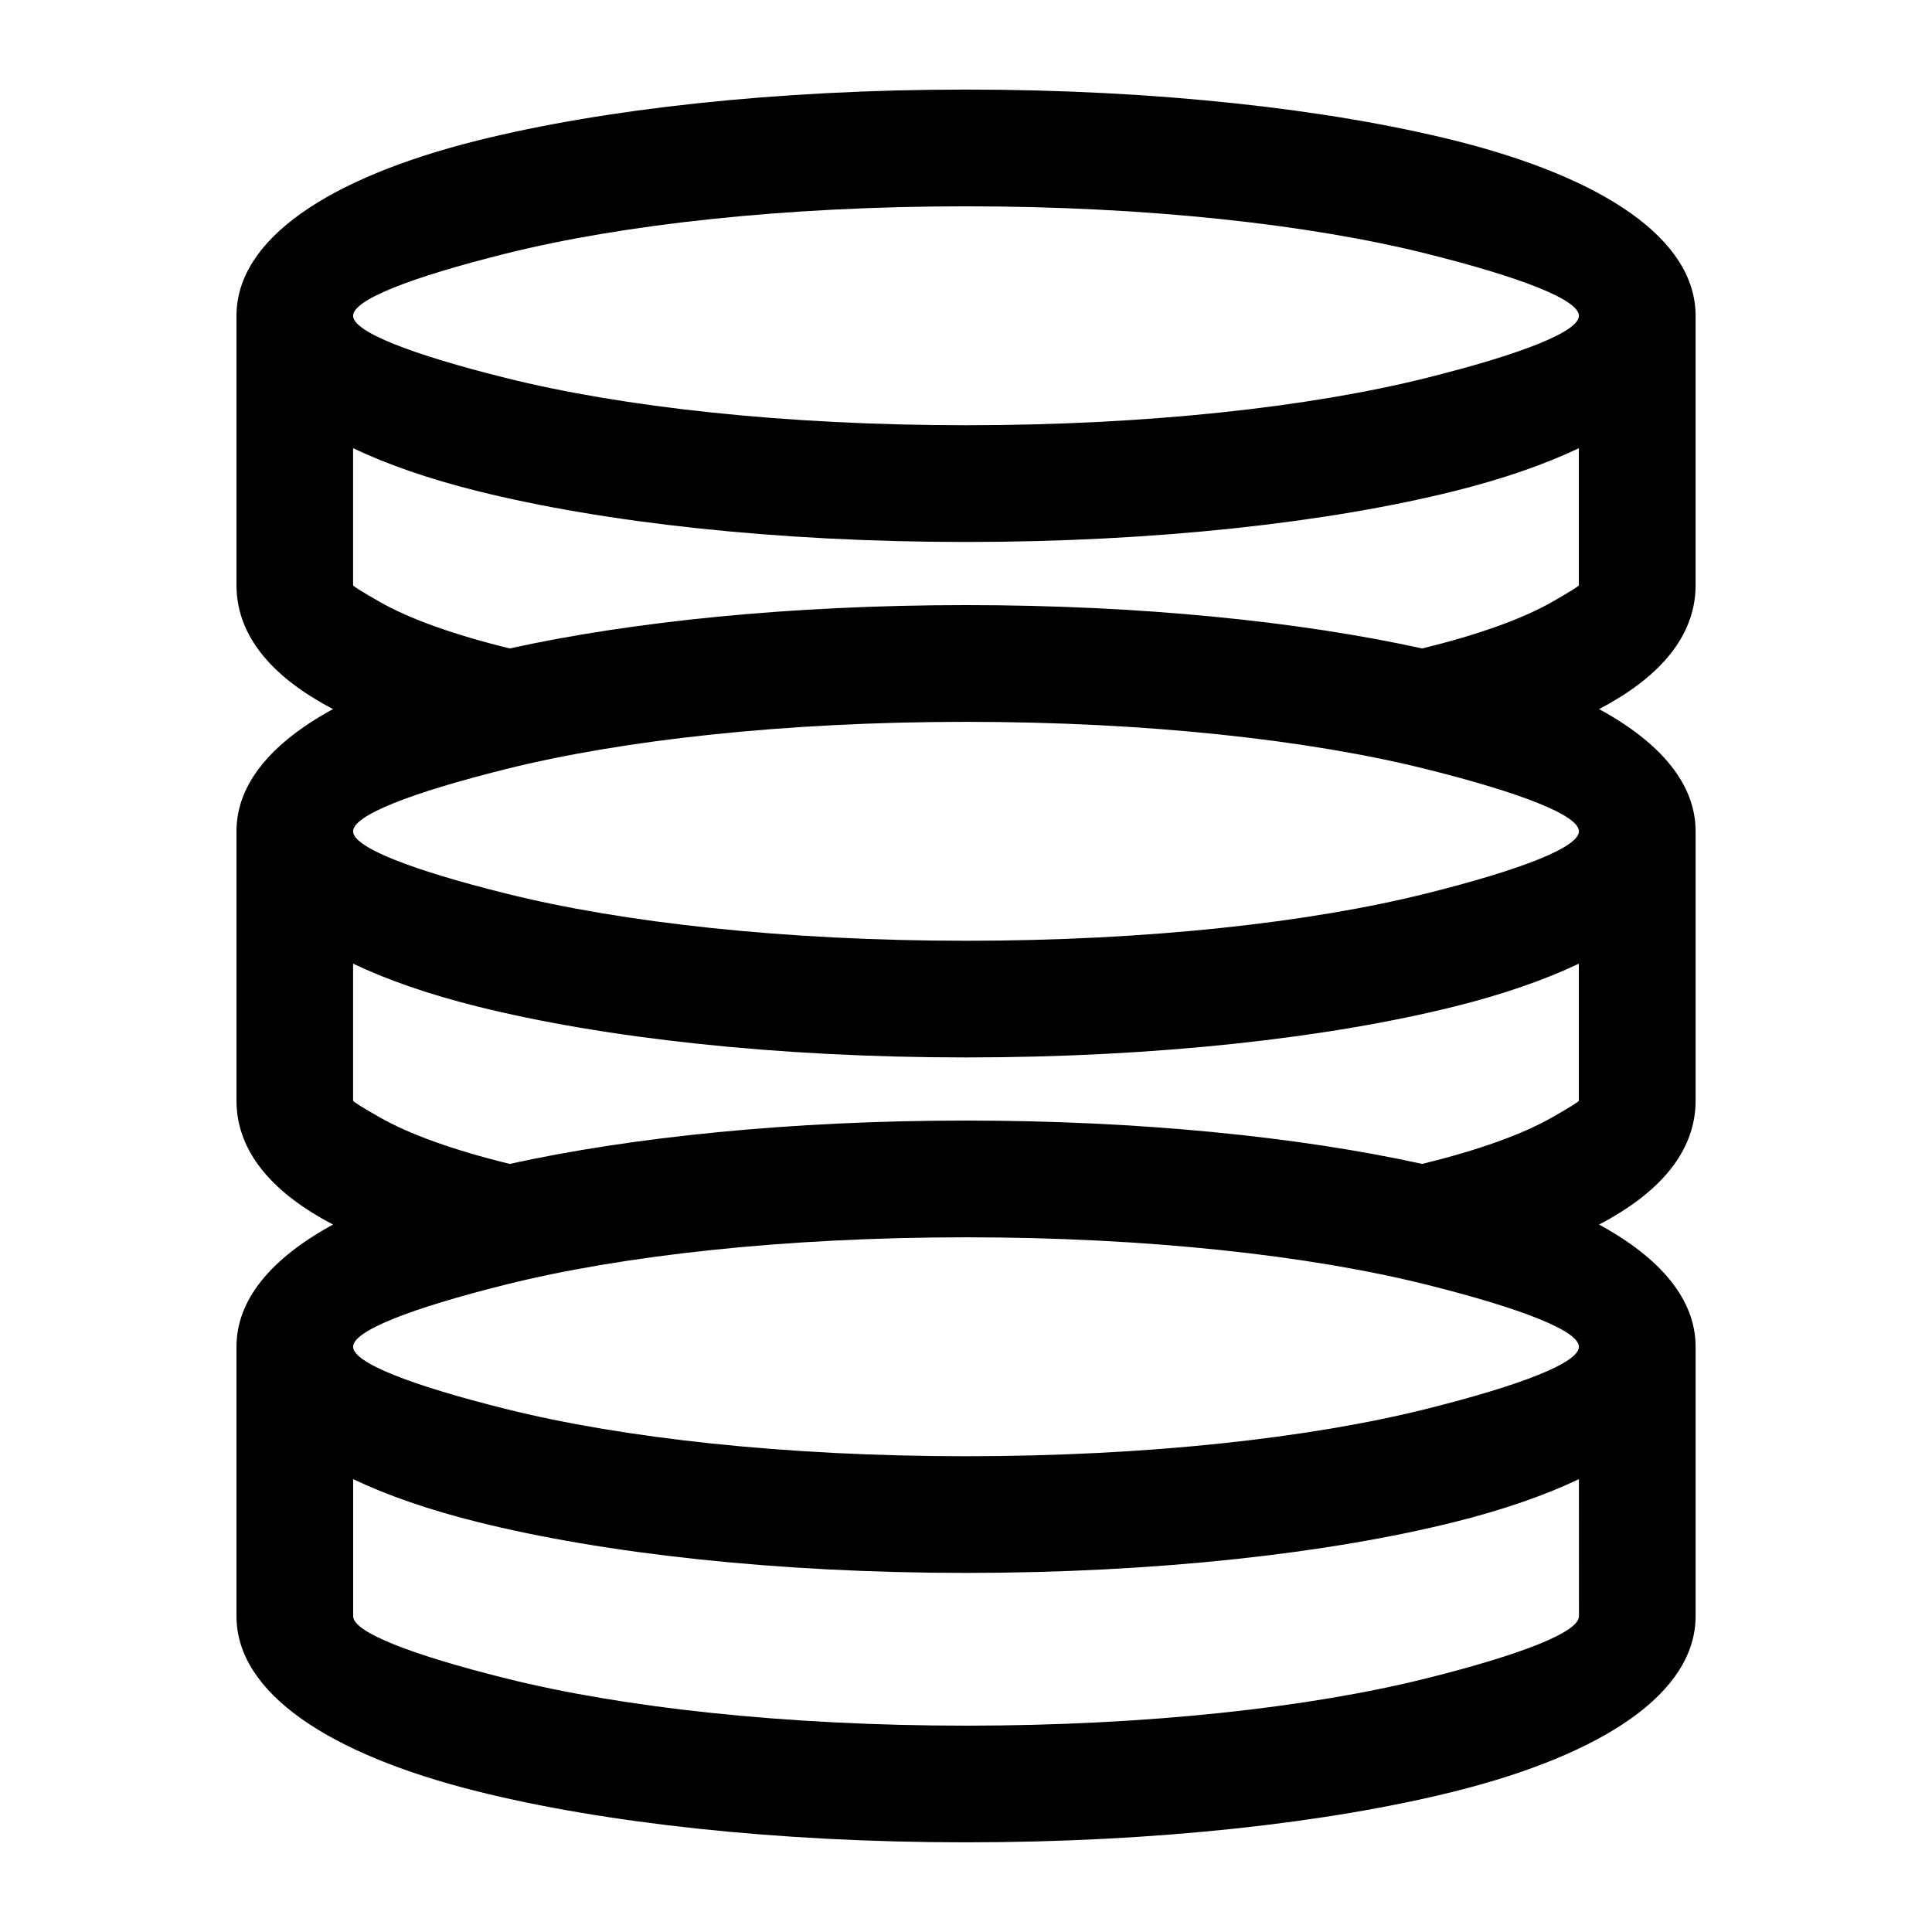
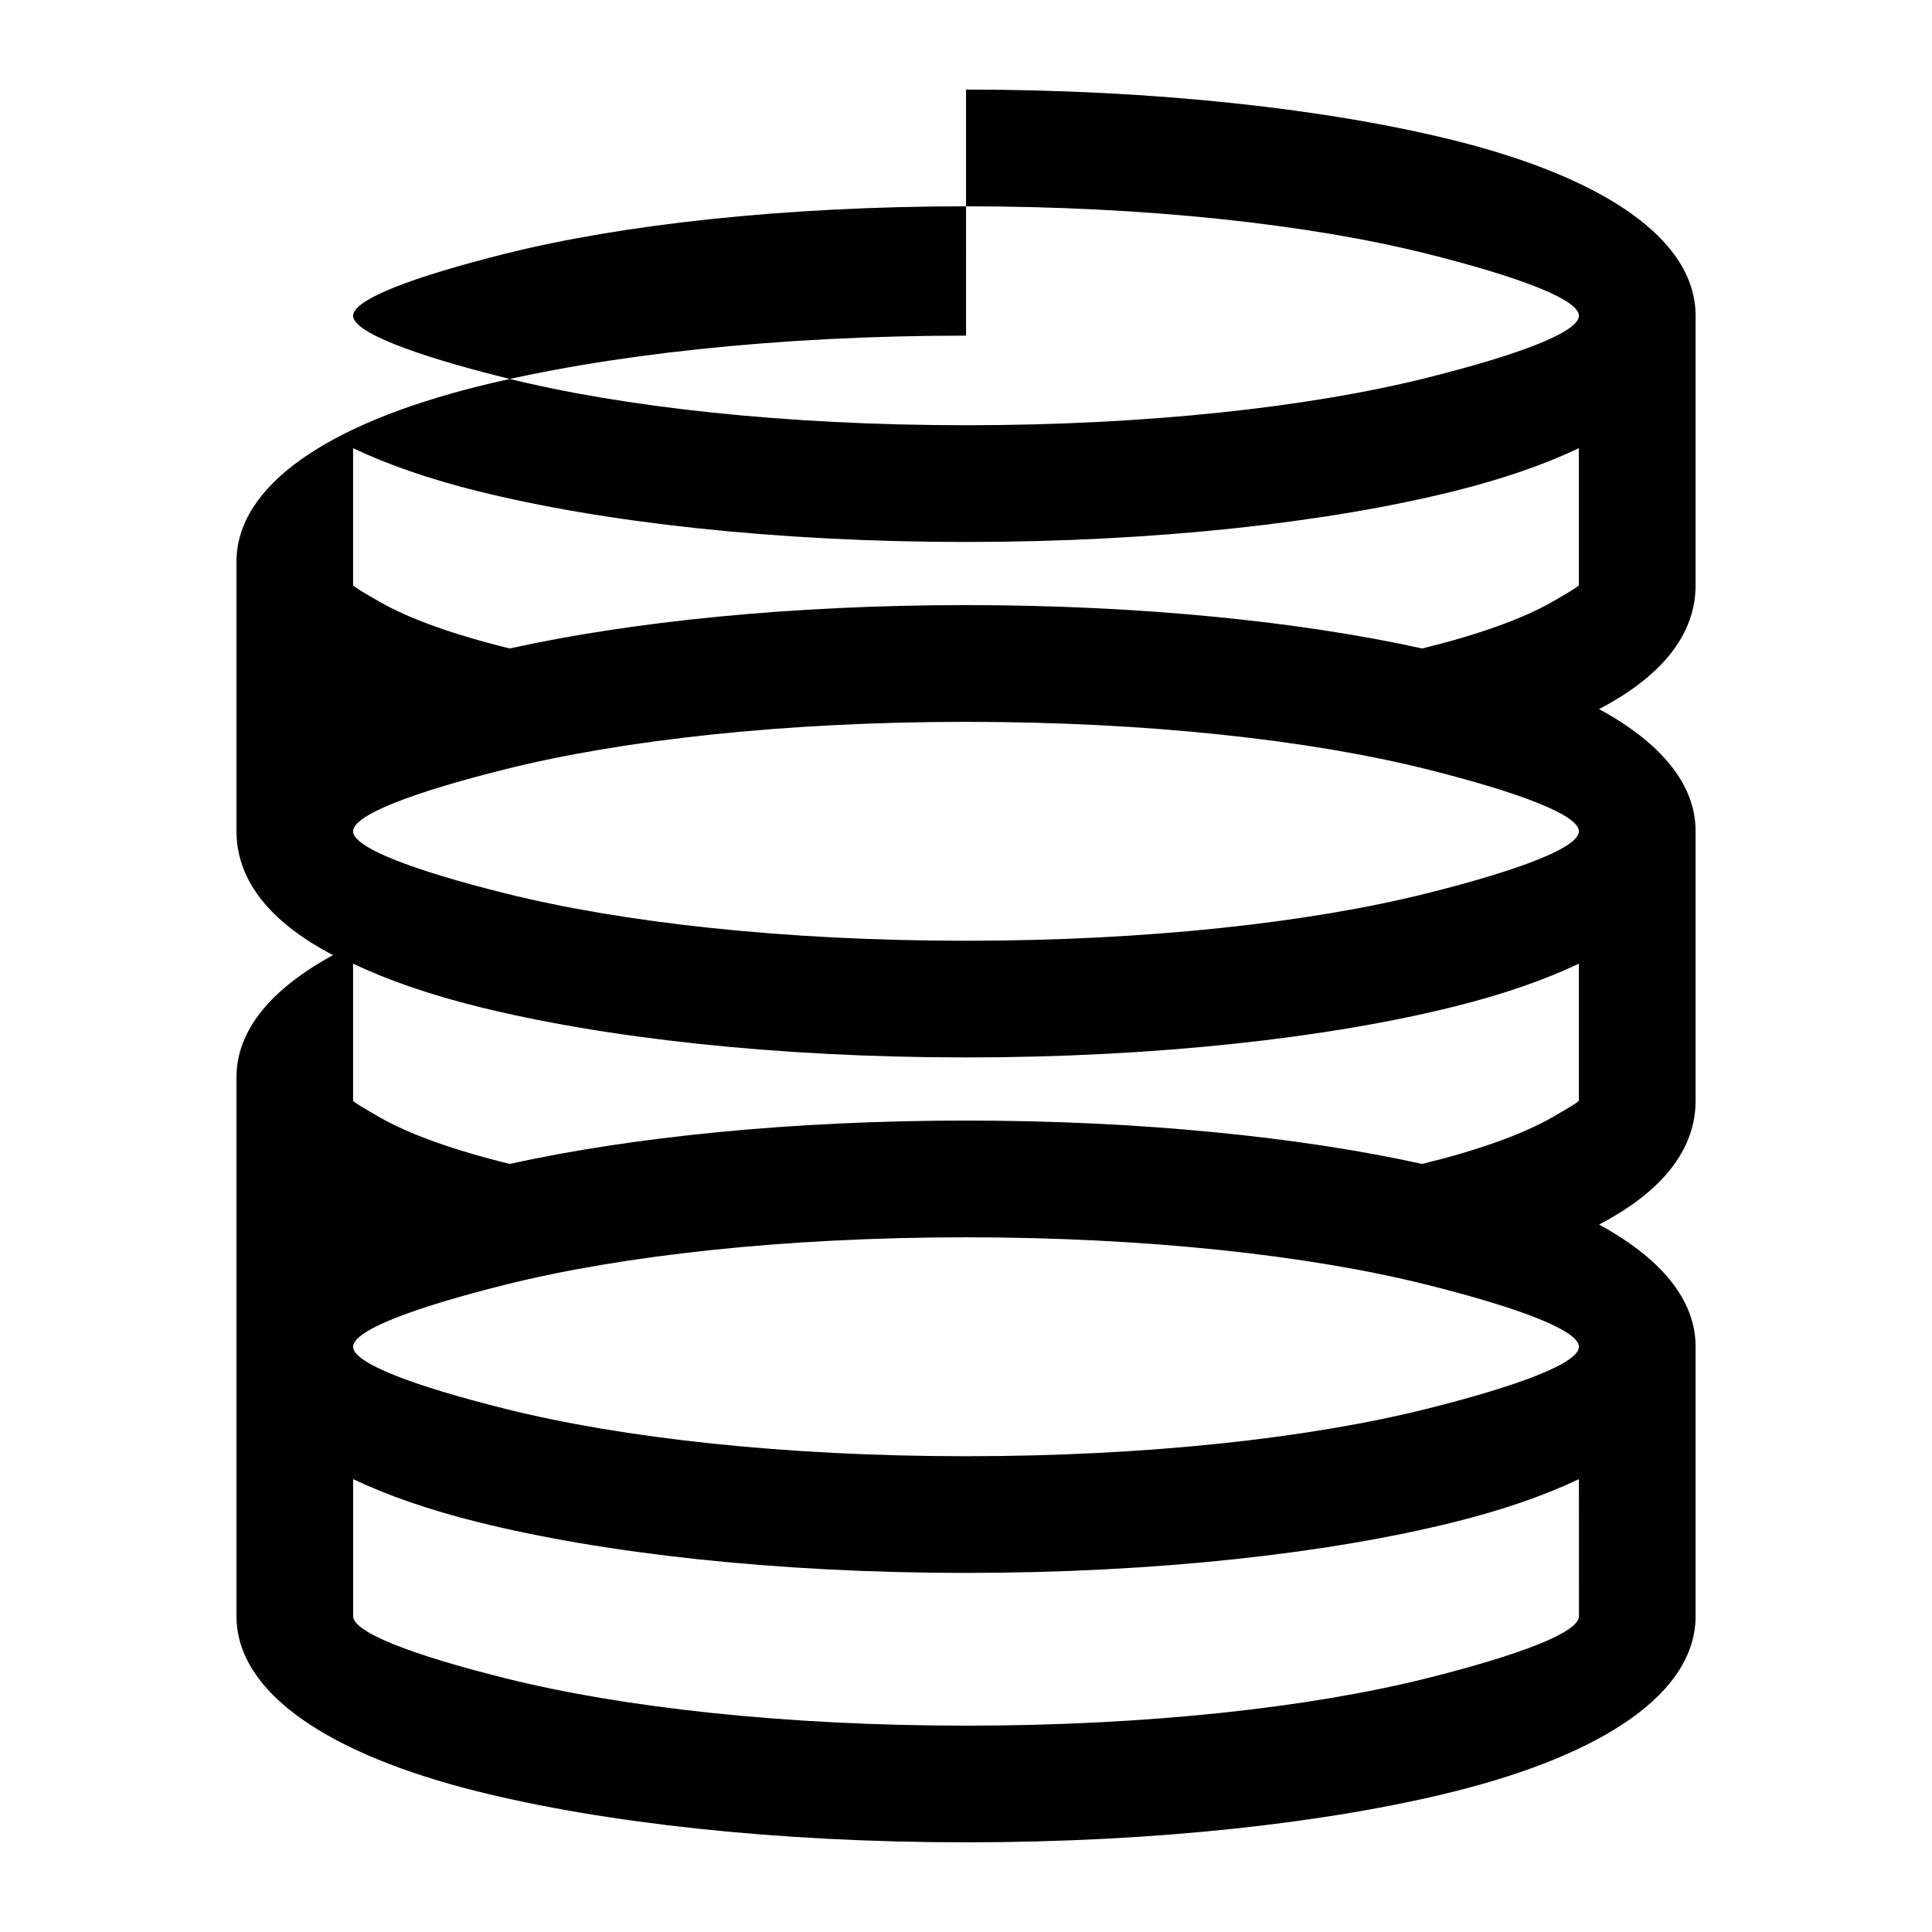
<svg xmlns="http://www.w3.org/2000/svg" fill="#000000" width="800px" height="800px" version="1.1" viewBox="144 144 512 512">
-   <path d="m400.01 167.74c50.332 0 96.145 5.168 129.53 13.512 39.434 9.855 63.812 26.117 63.812 46.43v71.402c0 12.395-8.055 22.867-22.566 31.18-0.969 0.559-1.98 1.102-3.023 1.648 16.324 8.887 25.59 19.859 25.59 32.375v71.402c0 12.395-8.055 22.867-22.566 31.18-0.969 0.559-1.98 1.102-3.023 1.648 16.324 8.887 25.59 19.859 25.59 32.375v71.402c0 20.312-24.379 36.562-63.812 46.43-33.387 8.344-79.199 13.512-129.53 13.512-50.332 0-96.145-5.168-129.53-13.512-39.434-9.855-63.812-26.117-63.812-46.43v-71.402c0-12.516 9.266-23.488 25.59-32.375-1.043-0.543-2.055-1.09-3.023-1.648-14.512-8.312-22.566-18.789-22.566-31.18v-71.402c0-12.516 9.266-23.488 25.59-32.375-1.043-0.543-2.055-1.09-3.023-1.648-14.512-8.312-22.566-18.789-22.566-31.18v-71.402c0-20.312 24.395-36.562 63.812-46.43 33.387-8.344 79.199-13.512 129.53-13.512zm162.42 368.25c-9.219 4.383-20.285 8.191-32.891 11.336-33.387 8.344-79.199 13.512-129.53 13.512-50.332 0-96.145-5.168-129.53-13.512-12.605-3.144-23.668-6.953-32.891-11.336v36.32c0 4.246 15.434 10.219 40.387 16.461 30.984 7.754 74.121 12.547 122.04 12.547 47.914 0 91.051-4.793 122.04-12.547 24.953-6.242 40.387-12.211 40.387-16.461zm-41.52-83.539c14.75-3.613 26.539-7.812 34.535-12.395 4.488-2.57 6.969-4.109 6.969-4.352v-36.32c-9.219 4.383-20.285 8.191-32.891 11.336-33.387 8.344-79.199 13.512-129.53 13.512s-96.145-5.168-129.53-13.512c-12.605-3.144-23.668-6.953-32.891-11.336v36.32c0 0.242 2.492 1.797 6.969 4.352 7.996 4.578 19.801 8.781 34.535 12.395 32.449-7.148 74.77-11.488 120.9-11.488s88.449 4.336 120.9 11.488zm1.133 31.996c-30.984-7.754-74.121-12.547-122.04-12.547-47.914 0-91.051 4.793-122.04 12.547-24.953 6.242-40.387 12.211-40.387 16.461 0 4.246 15.434 10.234 40.387 16.461 30.984 7.754 74.121 12.547 122.04 12.547 47.914 0 91.051-4.793 122.04-12.547 24.953-6.242 40.387-12.211 40.387-16.461 0-4.246-15.434-10.219-40.387-16.461zm-1.133-168.6c14.75-3.613 26.539-7.812 34.535-12.395 4.488-2.57 6.969-4.109 6.969-4.352v-36.32c-9.219 4.383-20.285 8.191-32.891 11.336-33.387 8.344-79.199 13.512-129.53 13.512s-96.145-5.168-129.53-13.512c-12.605-3.144-23.668-6.953-32.891-11.336v36.32c0 0.242 2.492 1.797 6.969 4.352 7.996 4.578 19.801 8.781 34.535 12.395 32.449-7.148 74.77-11.488 120.9-11.488s88.449 4.336 120.9 11.488zm1.133 31.996c-30.984-7.754-74.121-12.547-122.04-12.547-47.914 0-91.051 4.793-122.04 12.547-24.953 6.242-40.387 12.211-40.387 16.461 0 4.246 15.434 10.234 40.387 16.461 30.984 7.754 74.121 12.547 122.04 12.547 47.914 0 91.051-4.793 122.04-12.547 24.953-6.242 40.387-12.211 40.387-16.461 0-4.246-15.434-10.219-40.387-16.461zm0-136.62c-30.984-7.754-74.121-12.547-122.04-12.547-47.914 0-91.051 4.793-122.04 12.547-24.953 6.242-40.387 12.211-40.387 16.461 0 4.246 15.434 10.234 40.387 16.461 30.984 7.754 74.121 12.547 122.04 12.547 47.914 0 91.051-4.793 122.04-12.547 24.953-6.242 40.387-12.211 40.387-16.461 0-4.246-15.434-10.219-40.387-16.461z" />
+   <path d="m400.01 167.74c50.332 0 96.145 5.168 129.53 13.512 39.434 9.855 63.812 26.117 63.812 46.43v71.402c0 12.395-8.055 22.867-22.566 31.18-0.969 0.559-1.98 1.102-3.023 1.648 16.324 8.887 25.59 19.859 25.59 32.375v71.402c0 12.395-8.055 22.867-22.566 31.18-0.969 0.559-1.98 1.102-3.023 1.648 16.324 8.887 25.59 19.859 25.59 32.375v71.402c0 20.312-24.379 36.562-63.812 46.43-33.387 8.344-79.199 13.512-129.53 13.512-50.332 0-96.145-5.168-129.53-13.512-39.434-9.855-63.812-26.117-63.812-46.43v-71.402v-71.402c0-12.516 9.266-23.488 25.59-32.375-1.043-0.543-2.055-1.09-3.023-1.648-14.512-8.312-22.566-18.789-22.566-31.18v-71.402c0-20.312 24.395-36.562 63.812-46.43 33.387-8.344 79.199-13.512 129.53-13.512zm162.42 368.25c-9.219 4.383-20.285 8.191-32.891 11.336-33.387 8.344-79.199 13.512-129.53 13.512-50.332 0-96.145-5.168-129.53-13.512-12.605-3.144-23.668-6.953-32.891-11.336v36.32c0 4.246 15.434 10.219 40.387 16.461 30.984 7.754 74.121 12.547 122.04 12.547 47.914 0 91.051-4.793 122.04-12.547 24.953-6.242 40.387-12.211 40.387-16.461zm-41.52-83.539c14.75-3.613 26.539-7.812 34.535-12.395 4.488-2.57 6.969-4.109 6.969-4.352v-36.32c-9.219 4.383-20.285 8.191-32.891 11.336-33.387 8.344-79.199 13.512-129.53 13.512s-96.145-5.168-129.53-13.512c-12.605-3.144-23.668-6.953-32.891-11.336v36.32c0 0.242 2.492 1.797 6.969 4.352 7.996 4.578 19.801 8.781 34.535 12.395 32.449-7.148 74.77-11.488 120.9-11.488s88.449 4.336 120.9 11.488zm1.133 31.996c-30.984-7.754-74.121-12.547-122.04-12.547-47.914 0-91.051 4.793-122.04 12.547-24.953 6.242-40.387 12.211-40.387 16.461 0 4.246 15.434 10.234 40.387 16.461 30.984 7.754 74.121 12.547 122.04 12.547 47.914 0 91.051-4.793 122.04-12.547 24.953-6.242 40.387-12.211 40.387-16.461 0-4.246-15.434-10.219-40.387-16.461zm-1.133-168.6c14.75-3.613 26.539-7.812 34.535-12.395 4.488-2.57 6.969-4.109 6.969-4.352v-36.32c-9.219 4.383-20.285 8.191-32.891 11.336-33.387 8.344-79.199 13.512-129.53 13.512s-96.145-5.168-129.53-13.512c-12.605-3.144-23.668-6.953-32.891-11.336v36.32c0 0.242 2.492 1.797 6.969 4.352 7.996 4.578 19.801 8.781 34.535 12.395 32.449-7.148 74.77-11.488 120.9-11.488s88.449 4.336 120.9 11.488zm1.133 31.996c-30.984-7.754-74.121-12.547-122.04-12.547-47.914 0-91.051 4.793-122.04 12.547-24.953 6.242-40.387 12.211-40.387 16.461 0 4.246 15.434 10.234 40.387 16.461 30.984 7.754 74.121 12.547 122.04 12.547 47.914 0 91.051-4.793 122.04-12.547 24.953-6.242 40.387-12.211 40.387-16.461 0-4.246-15.434-10.219-40.387-16.461zm0-136.62c-30.984-7.754-74.121-12.547-122.04-12.547-47.914 0-91.051 4.793-122.04 12.547-24.953 6.242-40.387 12.211-40.387 16.461 0 4.246 15.434 10.234 40.387 16.461 30.984 7.754 74.121 12.547 122.04 12.547 47.914 0 91.051-4.793 122.04-12.547 24.953-6.242 40.387-12.211 40.387-16.461 0-4.246-15.434-10.219-40.387-16.461z" />
</svg>